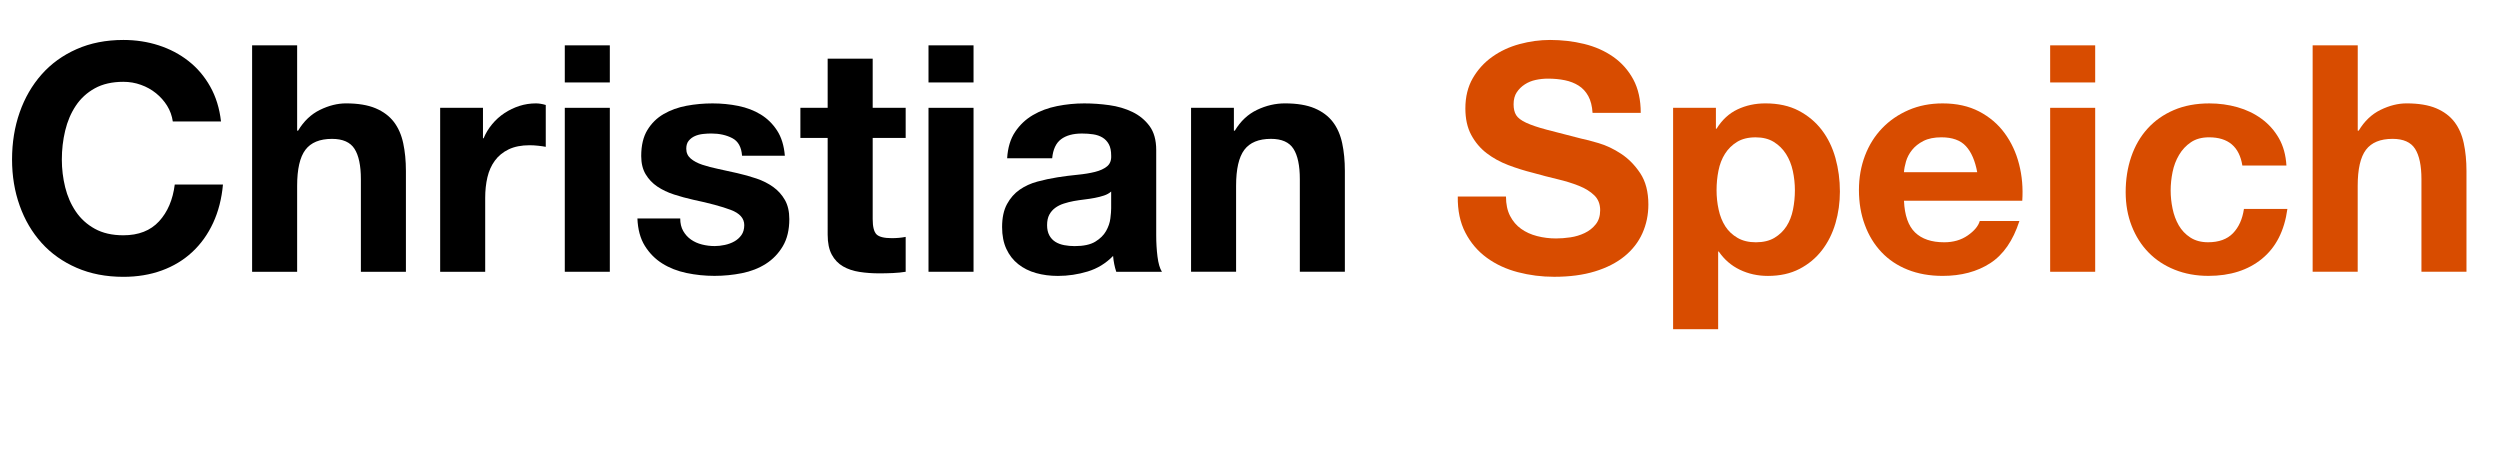
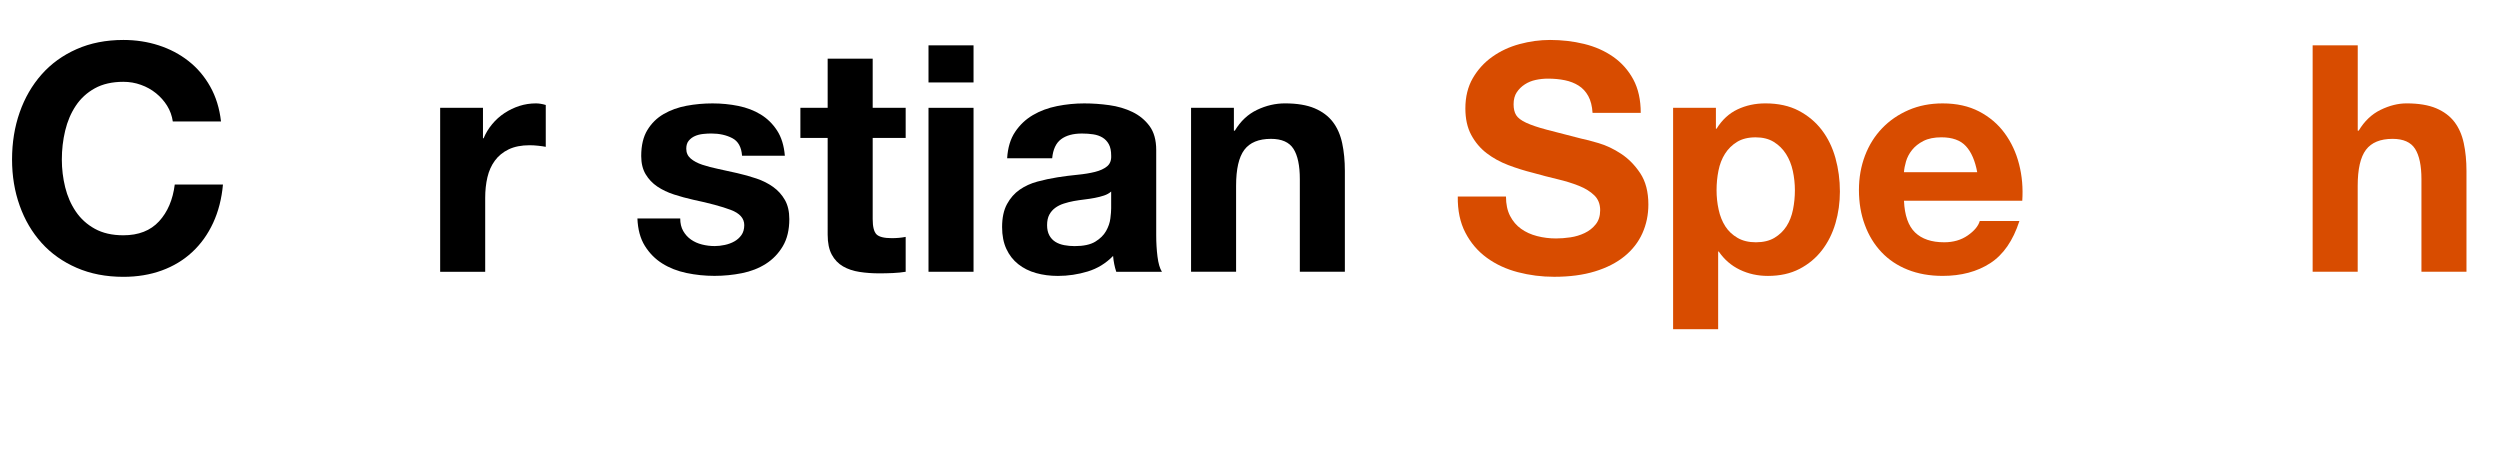
<svg xmlns="http://www.w3.org/2000/svg" version="1.1" id="Layer_1" x="0px" y="0px" width="118.252px" height="22.273px" viewBox="0 0 118.252 22.273" enable-background="new 0 0 118.252 22.273" xml:space="preserve">
  <g>
    <g>
      <path d="M7.905,5.002C7.765,4.777,7.59,4.58,7.38,4.41S6.932,4.107,6.667,4.013C6.402,3.917,6.125,3.87,5.835,3.87    c-0.53,0-0.98,0.103-1.35,0.307c-0.37,0.205-0.67,0.48-0.9,0.825C3.355,5.348,3.188,5.74,3.083,6.18S2.925,7.075,2.925,7.545    c0,0.45,0.053,0.888,0.158,1.312c0.105,0.425,0.272,0.808,0.502,1.147c0.23,0.34,0.53,0.613,0.9,0.817    c0.37,0.205,0.82,0.308,1.35,0.308c0.72,0,1.283-0.22,1.688-0.66c0.405-0.44,0.652-1.02,0.743-1.74h2.28    c-0.06,0.67-0.215,1.275-0.465,1.815s-0.58,1-0.99,1.38c-0.41,0.38-0.89,0.67-1.44,0.87c-0.55,0.2-1.155,0.3-1.815,0.3    c-0.82,0-1.558-0.143-2.212-0.428c-0.655-0.285-1.208-0.677-1.658-1.178c-0.45-0.5-0.795-1.087-1.035-1.762    C0.69,9.052,0.57,8.325,0.57,7.545c0-0.8,0.12-1.542,0.36-2.228c0.24-0.685,0.585-1.282,1.035-1.792    c0.45-0.51,1.002-0.91,1.658-1.2C4.277,2.035,5.015,1.89,5.835,1.89c0.59,0,1.147,0.085,1.672,0.255    c0.525,0.17,0.995,0.417,1.41,0.743c0.415,0.325,0.757,0.727,1.027,1.208c0.27,0.48,0.44,1.03,0.51,1.65h-2.28    C8.135,5.475,8.045,5.228,7.905,5.002z" />
-       <path d="M14.055,2.145V6.18H14.1c0.27-0.45,0.615-0.778,1.035-0.983c0.42-0.205,0.83-0.307,1.23-0.307    c0.57,0,1.037,0.078,1.402,0.232c0.365,0.155,0.653,0.37,0.863,0.645s0.357,0.61,0.442,1.005S19.2,7.605,19.2,8.085v4.77h-2.13    v-4.38c0-0.64-0.1-1.118-0.3-1.433c-0.2-0.315-0.555-0.473-1.065-0.473c-0.58,0-1,0.173-1.26,0.518    c-0.26,0.345-0.39,0.913-0.39,1.703v4.065h-2.13V2.145H14.055z" />
      <path d="M22.845,5.1v1.44h0.03c0.1-0.24,0.234-0.462,0.405-0.667c0.17-0.205,0.365-0.38,0.585-0.525    c0.22-0.145,0.455-0.257,0.705-0.338c0.25-0.08,0.51-0.12,0.78-0.12c0.14,0,0.295,0.025,0.465,0.075v1.98    c-0.1-0.02-0.22-0.037-0.36-0.052S25.18,6.87,25.05,6.87c-0.39,0-0.72,0.065-0.99,0.195s-0.487,0.308-0.652,0.533    c-0.165,0.225-0.283,0.487-0.353,0.787c-0.07,0.3-0.105,0.625-0.105,0.975v3.495h-2.13V5.1H22.845z" />
-       <path d="M26.715,3.9V2.145h2.13V3.9H26.715z M28.845,5.1v7.755h-2.13V5.1H28.845z" />
      <path d="M32.317,10.927c0.095,0.165,0.217,0.3,0.368,0.405c0.15,0.105,0.322,0.183,0.517,0.232    c0.195,0.05,0.397,0.075,0.608,0.075c0.15,0,0.307-0.018,0.472-0.053c0.165-0.035,0.315-0.09,0.45-0.165    c0.135-0.075,0.248-0.175,0.337-0.3s0.135-0.283,0.135-0.473c0-0.32-0.213-0.56-0.638-0.72c-0.425-0.16-1.018-0.32-1.777-0.48    c-0.31-0.07-0.613-0.152-0.908-0.248s-0.558-0.22-0.788-0.375c-0.23-0.155-0.415-0.35-0.555-0.585    C30.4,8.008,30.33,7.72,30.33,7.38c0-0.5,0.097-0.91,0.292-1.23c0.195-0.32,0.452-0.572,0.772-0.757    c0.32-0.185,0.68-0.315,1.08-0.39s0.81-0.112,1.23-0.112c0.42,0,0.827,0.04,1.222,0.12c0.395,0.081,0.748,0.215,1.058,0.405    s0.567,0.442,0.772,0.757s0.328,0.712,0.368,1.192H35.1c-0.03-0.41-0.185-0.687-0.465-0.832s-0.61-0.218-0.99-0.218    c-0.12,0-0.25,0.007-0.39,0.022c-0.14,0.015-0.268,0.048-0.382,0.098c-0.115,0.05-0.213,0.123-0.292,0.217    c-0.081,0.095-0.12,0.223-0.12,0.383c0,0.19,0.07,0.345,0.21,0.465c0.14,0.12,0.322,0.217,0.547,0.292S33.7,7.935,33.99,7.995    s0.585,0.125,0.885,0.195c0.31,0.07,0.612,0.155,0.907,0.255c0.295,0.1,0.558,0.232,0.788,0.397s0.415,0.37,0.555,0.615    c0.14,0.245,0.21,0.547,0.21,0.907c0,0.51-0.103,0.938-0.308,1.283s-0.473,0.623-0.803,0.833c-0.33,0.21-0.708,0.357-1.132,0.442    c-0.425,0.085-0.857,0.127-1.297,0.127c-0.45,0-0.89-0.045-1.32-0.135c-0.43-0.09-0.812-0.24-1.147-0.45s-0.61-0.487-0.825-0.833    c-0.215-0.345-0.333-0.777-0.353-1.297h2.025C32.175,10.565,32.222,10.763,32.317,10.927z" />
      <path d="M42.839,5.1v1.425h-1.56v3.84c0,0.36,0.06,0.6,0.18,0.72s0.36,0.18,0.72,0.18c0.12,0,0.235-0.005,0.345-0.015    c0.11-0.01,0.215-0.025,0.315-0.045v1.65c-0.18,0.03-0.38,0.05-0.6,0.06c-0.22,0.01-0.435,0.015-0.645,0.015    c-0.33,0-0.643-0.022-0.938-0.068c-0.295-0.045-0.555-0.132-0.78-0.262s-0.402-0.315-0.532-0.555    c-0.13-0.24-0.195-0.555-0.195-0.945V6.525h-1.29V5.1h1.29V2.775h2.13V5.1H42.839z" />
      <path d="M43.919,3.9V2.145h2.13V3.9H43.919z M46.049,5.1v7.755h-2.13V5.1H46.049z" />
      <path d="M48.015,6.24c0.22-0.33,0.5-0.595,0.84-0.795c0.34-0.2,0.722-0.342,1.147-0.427c0.425-0.085,0.853-0.127,1.283-0.127    c0.39,0,0.785,0.027,1.185,0.083c0.4,0.055,0.765,0.163,1.095,0.322c0.33,0.16,0.6,0.382,0.81,0.667s0.315,0.663,0.315,1.133    v4.035c0,0.35,0.02,0.685,0.06,1.005c0.04,0.32,0.11,0.561,0.21,0.72h-2.16c-0.04-0.12-0.073-0.242-0.097-0.368    c-0.025-0.125-0.043-0.252-0.053-0.382c-0.34,0.35-0.74,0.595-1.2,0.735c-0.46,0.14-0.93,0.21-1.41,0.21    c-0.37,0-0.715-0.045-1.035-0.135c-0.32-0.09-0.6-0.23-0.84-0.42c-0.24-0.19-0.428-0.43-0.562-0.72    c-0.135-0.29-0.203-0.635-0.203-1.035c0-0.439,0.077-0.802,0.232-1.087c0.155-0.285,0.355-0.512,0.6-0.682s0.525-0.298,0.84-0.383    s0.632-0.152,0.953-0.203c0.32-0.05,0.635-0.09,0.945-0.12c0.31-0.03,0.585-0.075,0.825-0.135s0.43-0.147,0.57-0.262    c0.14-0.115,0.205-0.283,0.195-0.503c0-0.229-0.038-0.412-0.113-0.547c-0.075-0.135-0.175-0.24-0.3-0.315s-0.27-0.125-0.435-0.15    s-0.343-0.038-0.533-0.038c-0.42,0-0.75,0.09-0.99,0.27c-0.24,0.18-0.38,0.48-0.42,0.9h-2.13    C47.669,6.985,47.794,6.57,48.015,6.24z M52.222,9.248c-0.135,0.045-0.28,0.083-0.435,0.112c-0.155,0.03-0.318,0.055-0.488,0.075    s-0.34,0.045-0.51,0.075c-0.16,0.03-0.318,0.07-0.473,0.12c-0.155,0.05-0.29,0.118-0.405,0.203    c-0.115,0.085-0.208,0.192-0.278,0.322c-0.07,0.13-0.105,0.295-0.105,0.495c0,0.19,0.035,0.35,0.105,0.48    c0.07,0.13,0.165,0.232,0.285,0.308s0.26,0.127,0.42,0.158c0.16,0.03,0.325,0.045,0.495,0.045c0.42,0,0.745-0.07,0.975-0.21    c0.23-0.14,0.4-0.308,0.51-0.503c0.11-0.195,0.178-0.392,0.203-0.592c0.025-0.2,0.038-0.36,0.038-0.48V9.06    C52.469,9.14,52.357,9.203,52.222,9.248z" />
      <path d="M58.364,5.1v1.08h0.045c0.27-0.45,0.62-0.778,1.05-0.983c0.43-0.205,0.87-0.307,1.32-0.307    c0.57,0,1.037,0.078,1.402,0.232c0.365,0.155,0.653,0.37,0.863,0.645s0.357,0.61,0.442,1.005s0.127,0.833,0.127,1.312v4.77h-2.13    v-4.38c0-0.64-0.1-1.118-0.3-1.433c-0.2-0.315-0.555-0.473-1.065-0.473c-0.58,0-1,0.173-1.26,0.518    c-0.26,0.345-0.39,0.913-0.39,1.703v4.065h-2.13V5.1H58.364z" />
      <path fill="#D84C00" d="M71.429,10.215c0.13,0.25,0.302,0.453,0.518,0.607c0.215,0.155,0.467,0.27,0.757,0.345    s0.59,0.112,0.9,0.112c0.21,0,0.435-0.017,0.675-0.052c0.24-0.035,0.465-0.103,0.675-0.203c0.21-0.1,0.385-0.237,0.525-0.413    c0.14-0.175,0.21-0.397,0.21-0.667c0-0.29-0.093-0.525-0.278-0.705c-0.185-0.18-0.427-0.33-0.728-0.45    c-0.3-0.12-0.64-0.225-1.02-0.315c-0.38-0.09-0.765-0.19-1.155-0.3c-0.4-0.1-0.79-0.222-1.17-0.367    c-0.38-0.145-0.72-0.333-1.02-0.562c-0.3-0.23-0.542-0.518-0.728-0.863c-0.185-0.345-0.277-0.762-0.277-1.252    c0-0.55,0.117-1.027,0.352-1.433c0.235-0.405,0.542-0.742,0.923-1.012c0.38-0.27,0.81-0.47,1.29-0.6s0.96-0.195,1.44-0.195    c0.56,0,1.097,0.062,1.612,0.188s0.973,0.328,1.373,0.607s0.717,0.637,0.953,1.072c0.234,0.435,0.352,0.963,0.352,1.583h-2.279    c-0.02-0.32-0.087-0.585-0.202-0.795c-0.115-0.21-0.268-0.375-0.458-0.495c-0.19-0.12-0.408-0.205-0.653-0.255    c-0.245-0.05-0.512-0.075-0.802-0.075c-0.19,0-0.38,0.02-0.57,0.06c-0.19,0.04-0.362,0.11-0.517,0.21    c-0.155,0.1-0.283,0.225-0.383,0.375c-0.1,0.15-0.15,0.34-0.15,0.57c0,0.21,0.04,0.38,0.12,0.51c0.08,0.13,0.237,0.25,0.472,0.36    c0.235,0.11,0.56,0.22,0.975,0.33c0.415,0.11,0.958,0.25,1.627,0.42c0.2,0.04,0.478,0.112,0.833,0.217s0.708,0.272,1.057,0.502    c0.351,0.23,0.652,0.538,0.908,0.922c0.254,0.385,0.383,0.878,0.383,1.478c0,0.49-0.096,0.945-0.285,1.365    c-0.19,0.42-0.473,0.783-0.848,1.087c-0.375,0.305-0.84,0.542-1.395,0.712c-0.555,0.17-1.198,0.255-1.928,0.255    c-0.59,0-1.163-0.073-1.717-0.218c-0.555-0.145-1.045-0.373-1.47-0.683c-0.425-0.31-0.763-0.705-1.012-1.185    c-0.25-0.48-0.37-1.05-0.36-1.71h2.28C71.234,9.66,71.299,9.965,71.429,10.215z" />
      <path fill="#D84C00" d="M81.164,5.1v0.99h0.03c0.26-0.42,0.59-0.725,0.99-0.915c0.399-0.189,0.84-0.285,1.319-0.285    c0.61,0,1.135,0.115,1.575,0.345c0.439,0.23,0.805,0.535,1.095,0.915c0.29,0.38,0.505,0.823,0.646,1.328    c0.14,0.505,0.21,1.033,0.21,1.583c0,0.52-0.07,1.02-0.21,1.5c-0.141,0.48-0.353,0.905-0.638,1.275    c-0.285,0.37-0.64,0.665-1.065,0.885c-0.425,0.22-0.922,0.33-1.492,0.33c-0.479,0-0.923-0.097-1.327-0.292    c-0.405-0.195-0.738-0.482-0.998-0.862H81.27v3.675h-2.131V5.1H81.164z M83.932,11.25c0.234-0.14,0.425-0.323,0.57-0.547    c0.145-0.225,0.247-0.488,0.308-0.788c0.06-0.3,0.09-0.605,0.09-0.915s-0.033-0.615-0.098-0.915    c-0.065-0.3-0.173-0.567-0.322-0.802c-0.15-0.235-0.343-0.425-0.578-0.57c-0.234-0.145-0.522-0.217-0.862-0.217    c-0.351,0-0.643,0.073-0.878,0.217c-0.234,0.145-0.425,0.333-0.569,0.562c-0.146,0.23-0.248,0.495-0.308,0.795    c-0.061,0.3-0.09,0.61-0.09,0.93c0,0.31,0.032,0.615,0.098,0.915c0.064,0.3,0.17,0.562,0.314,0.788    c0.145,0.225,0.338,0.407,0.578,0.547c0.239,0.14,0.529,0.21,0.869,0.21C83.404,11.46,83.696,11.39,83.932,11.25z" />
      <path fill="#D84C00" d="M90.584,10.995c0.32,0.31,0.78,0.465,1.38,0.465c0.43,0,0.8-0.107,1.11-0.322    c0.31-0.215,0.5-0.443,0.57-0.683h1.875c-0.301,0.93-0.761,1.595-1.381,1.995s-1.37,0.6-2.25,0.6c-0.609,0-1.16-0.097-1.649-0.292    c-0.49-0.195-0.905-0.472-1.245-0.833c-0.34-0.36-0.603-0.79-0.787-1.29c-0.186-0.5-0.278-1.05-0.278-1.65    c0-0.58,0.096-1.12,0.285-1.62c0.19-0.5,0.46-0.932,0.811-1.297c0.35-0.365,0.767-0.652,1.252-0.862s1.022-0.315,1.612-0.315    c0.66,0,1.235,0.127,1.726,0.382c0.489,0.255,0.893,0.598,1.207,1.027c0.315,0.43,0.543,0.92,0.683,1.47    c0.141,0.55,0.19,1.125,0.15,1.725H90.06C90.089,10.185,90.264,10.685,90.584,10.995z M92.991,6.915    c-0.255-0.28-0.643-0.42-1.162-0.42c-0.34,0-0.622,0.058-0.848,0.172c-0.225,0.115-0.405,0.258-0.54,0.428s-0.229,0.35-0.285,0.54    c-0.055,0.19-0.087,0.36-0.097,0.51h3.465C93.424,7.605,93.247,7.195,92.991,6.915z" />
-       <path fill="#D84C00" d="M96.974,3.9V2.145h2.13V3.9H96.974z M99.104,5.1v7.755h-2.13V5.1H99.104z" />
-       <path fill="#D84C00" d="M104.488,6.495c-0.34,0-0.625,0.078-0.854,0.232c-0.23,0.155-0.418,0.355-0.562,0.6    c-0.146,0.245-0.248,0.515-0.308,0.81s-0.09,0.587-0.09,0.877c0,0.28,0.03,0.565,0.09,0.855s0.157,0.553,0.292,0.788    c0.136,0.235,0.317,0.427,0.548,0.577s0.51,0.225,0.84,0.225c0.511,0,0.902-0.143,1.178-0.427    c0.275-0.285,0.447-0.668,0.518-1.148h2.055c-0.14,1.03-0.54,1.815-1.2,2.355c-0.659,0.54-1.505,0.81-2.534,0.81    c-0.58,0-1.113-0.097-1.598-0.292c-0.485-0.195-0.897-0.467-1.237-0.817c-0.341-0.35-0.605-0.767-0.795-1.252    c-0.19-0.485-0.285-1.018-0.285-1.598c0-0.6,0.087-1.157,0.262-1.672c0.176-0.515,0.433-0.96,0.773-1.335    c0.34-0.375,0.755-0.667,1.244-0.877c0.49-0.21,1.051-0.315,1.681-0.315c0.46,0,0.902,0.06,1.327,0.18    c0.425,0.12,0.805,0.303,1.14,0.548s0.608,0.55,0.818,0.915c0.21,0.365,0.329,0.797,0.359,1.297h-2.085    C105.924,6.94,105.398,6.495,104.488,6.495z" />
      <path fill="#D84C00" d="M111.523,2.145V6.18h0.045c0.27-0.45,0.614-0.778,1.034-0.983c0.421-0.205,0.83-0.307,1.23-0.307    c0.57,0,1.037,0.078,1.402,0.232c0.365,0.155,0.652,0.37,0.862,0.645s0.357,0.61,0.442,1.005s0.128,0.833,0.128,1.312v4.77h-2.13    v-4.38c0-0.64-0.101-1.118-0.3-1.433c-0.2-0.315-0.556-0.473-1.065-0.473c-0.58,0-1,0.173-1.26,0.518    c-0.26,0.345-0.39,0.913-0.39,1.703v4.065h-2.131V2.145H111.523z" />
    </g>
  </g>
</svg>